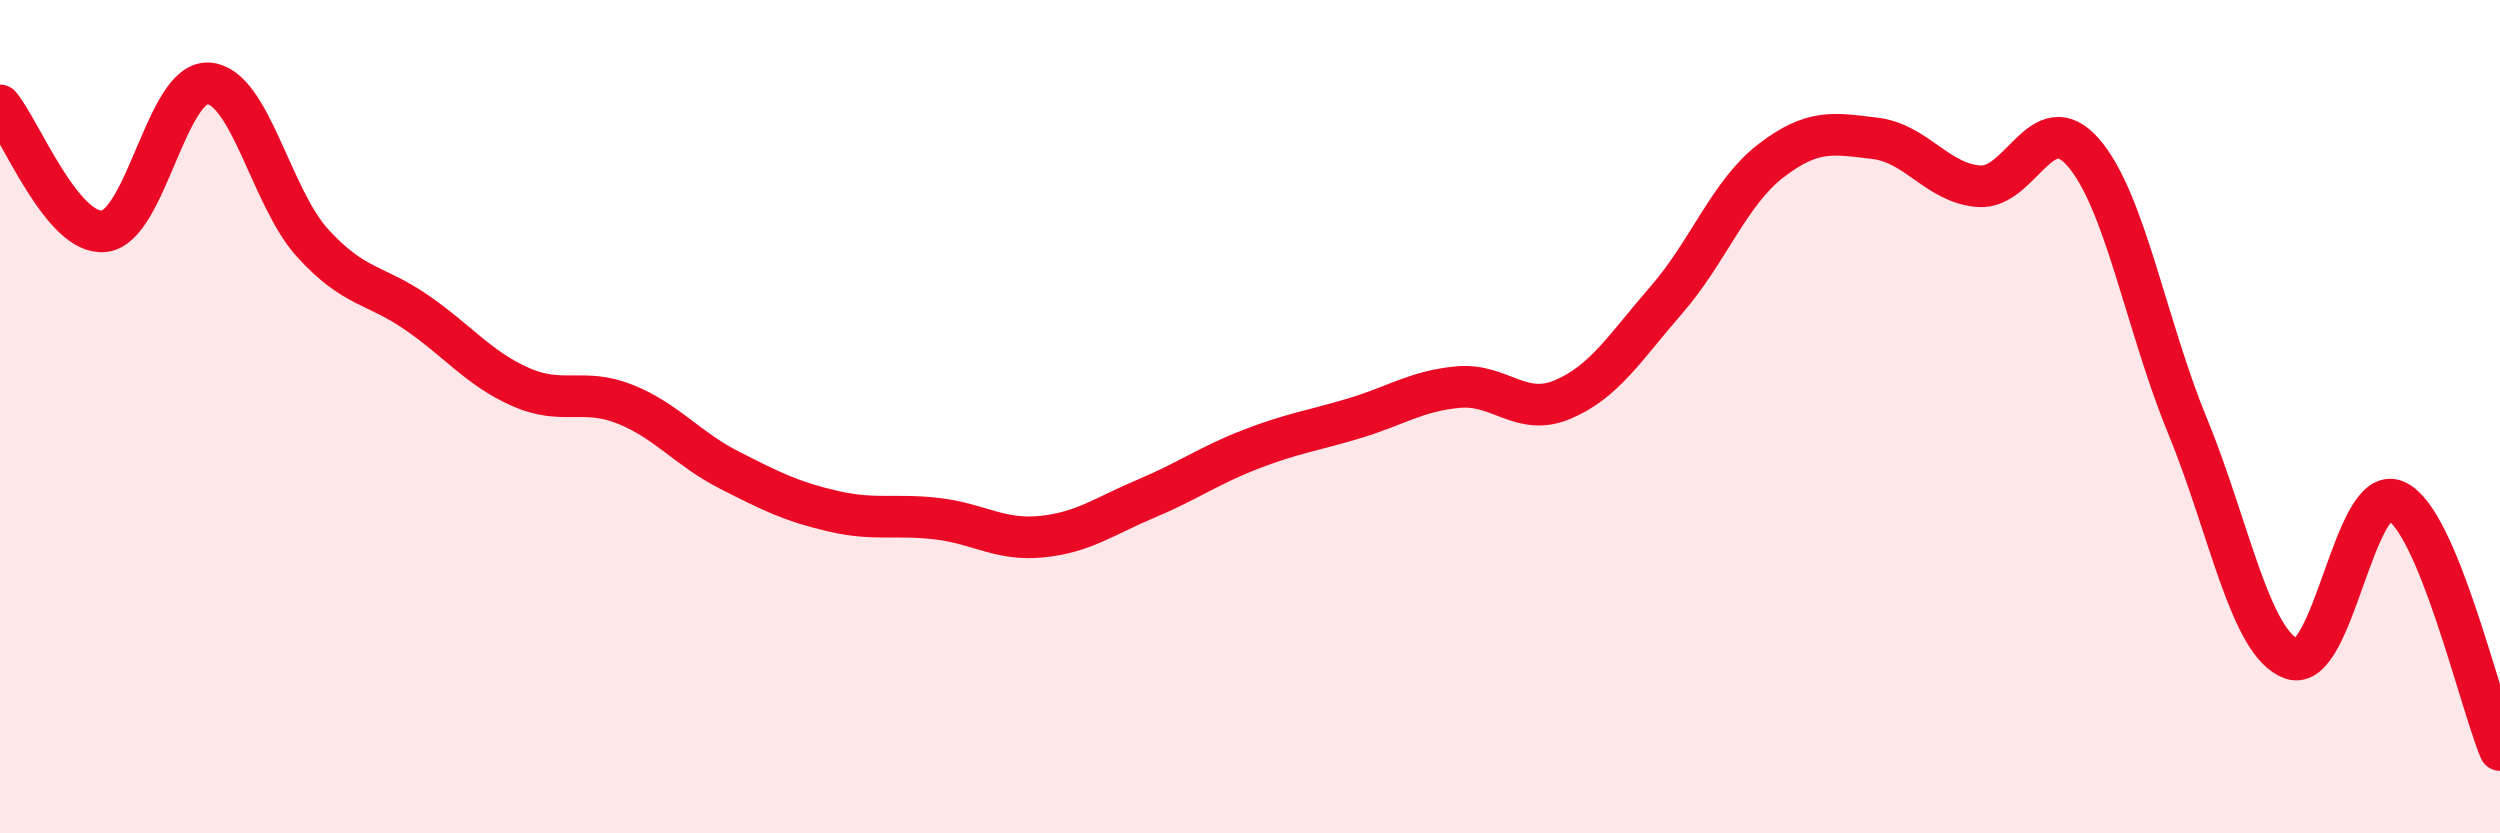
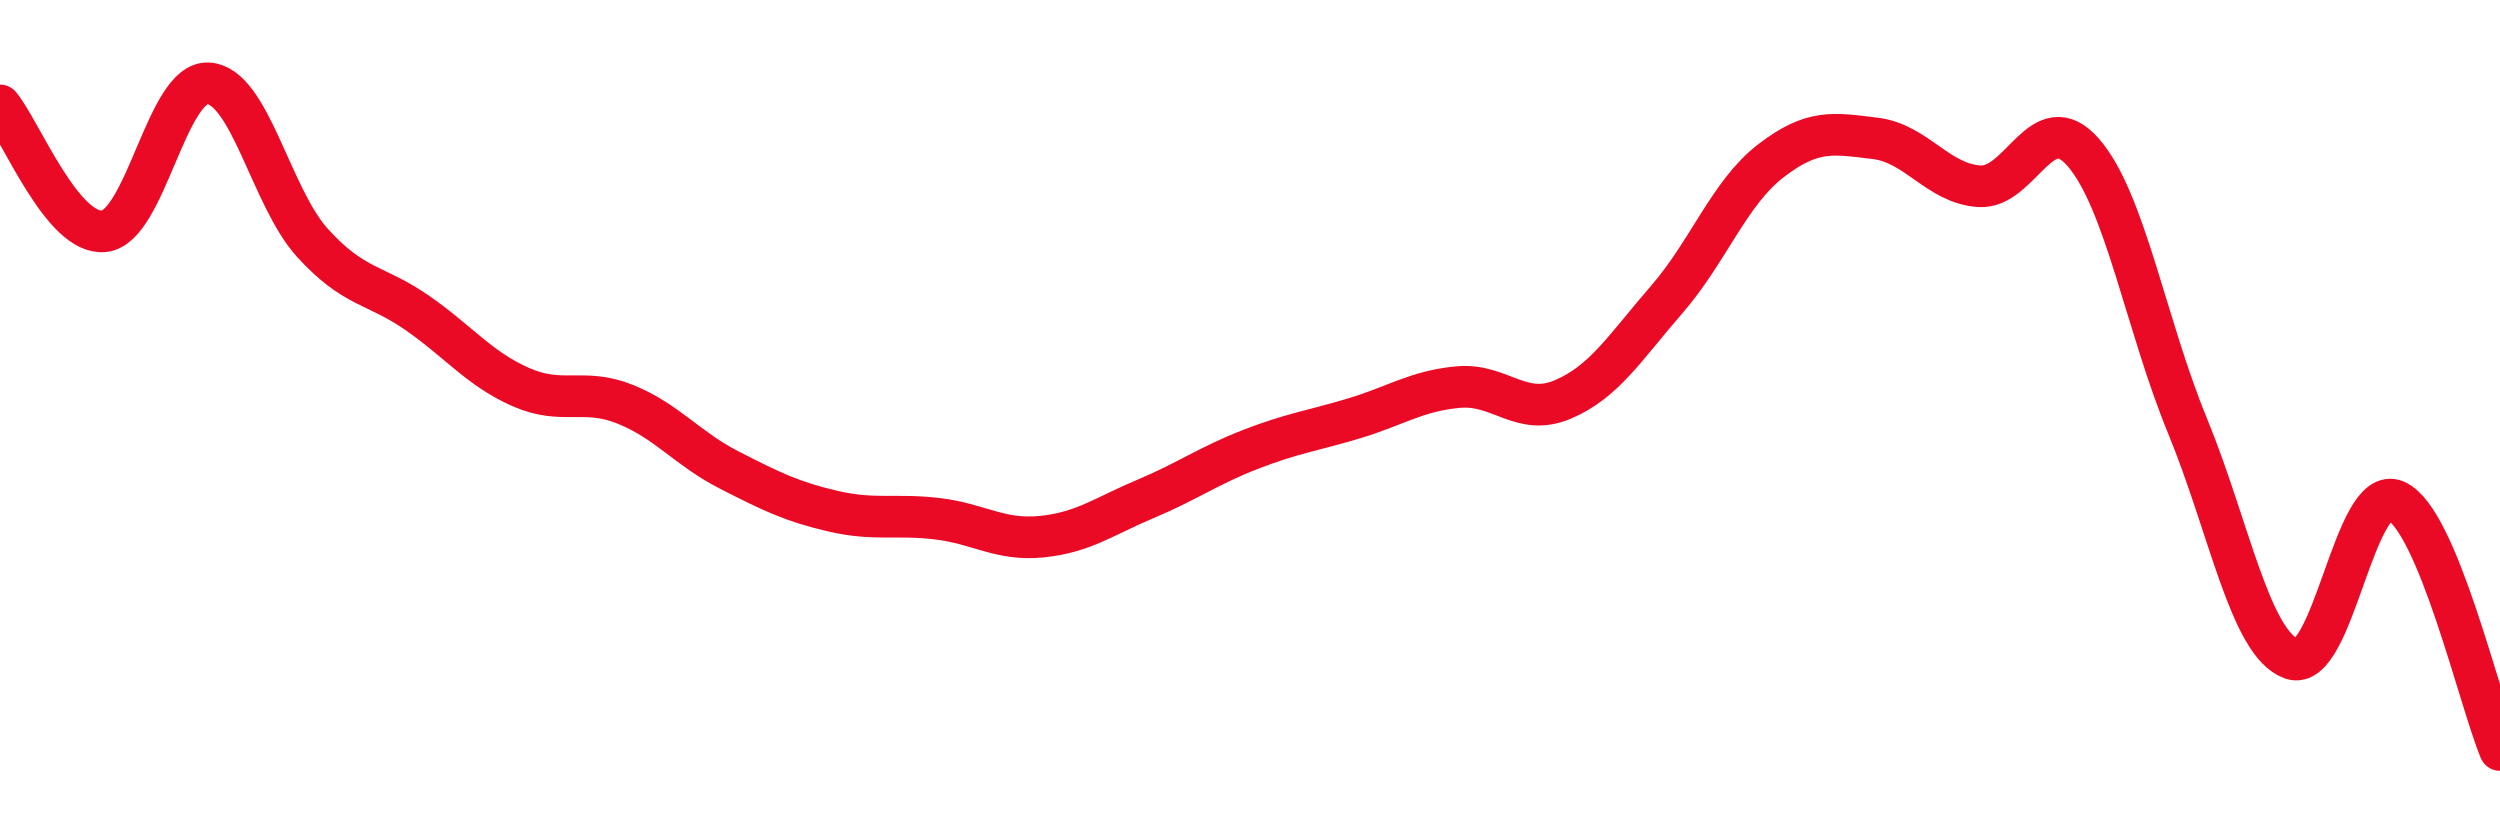
<svg xmlns="http://www.w3.org/2000/svg" width="60" height="20" viewBox="0 0 60 20">
-   <path d="M 0,2.53 C 0.5,3.13 1.5,5.66 2.5,5.55 C 3.5,5.44 4,1.94 5,2 C 6,2.06 6.5,4.73 7.5,5.83 C 8.5,6.93 9,6.81 10,7.5 C 11,8.19 11.5,8.85 12.5,9.29 C 13.5,9.73 14,9.3 15,9.7 C 16,10.1 16.5,10.77 17.5,11.28 C 18.5,11.79 19,12.04 20,12.27 C 21,12.5 21.5,12.33 22.5,12.45 C 23.5,12.57 24,12.98 25,12.88 C 26,12.78 26.5,12.39 27.5,11.97 C 28.5,11.55 29,11.18 30,10.79 C 31,10.4 31.5,10.34 32.5,10.04 C 33.5,9.74 34,9.38 35,9.29 C 36,9.2 36.5,10.01 37.5,9.59 C 38.5,9.17 39,8.34 40,7.19 C 41,6.04 41.5,4.63 42.5,3.86 C 43.5,3.09 44,3.2 45,3.32 C 46,3.44 46.5,4.4 47.5,4.47 C 48.5,4.54 49,2.51 50,3.66 C 51,4.81 51.5,7.79 52.5,10.22 C 53.5,12.65 54,15.45 55,15.81 C 56,16.17 56.5,11.58 57.5,12.02 C 58.5,12.46 59.5,16.8 60,18L60 20L0 20Z" fill="#EB0A25" opacity="0.1" stroke-linecap="round" stroke-linejoin="round" />
  <path d="M 0,2.53 C 0.5,3.13 1.5,5.66 2.5,5.55 C 3.5,5.44 4,1.94 5,2 C 6,2.06 6.5,4.73 7.5,5.83 C 8.5,6.93 9,6.81 10,7.5 C 11,8.19 11.5,8.85 12.5,9.29 C 13.5,9.73 14,9.3 15,9.7 C 16,10.1 16.5,10.77 17.5,11.28 C 18.5,11.79 19,12.04 20,12.27 C 21,12.5 21.5,12.33 22.5,12.45 C 23.5,12.57 24,12.98 25,12.88 C 26,12.78 26.5,12.39 27.5,11.97 C 28.5,11.55 29,11.18 30,10.79 C 31,10.4 31.5,10.34 32.5,10.04 C 33.5,9.74 34,9.38 35,9.29 C 36,9.2 36.5,10.01 37.5,9.59 C 38.5,9.17 39,8.34 40,7.19 C 41,6.04 41.5,4.63 42.5,3.86 C 43.5,3.09 44,3.2 45,3.32 C 46,3.44 46.5,4.4 47.5,4.47 C 48.5,4.54 49,2.51 50,3.66 C 51,4.81 51.5,7.79 52.5,10.22 C 53.5,12.65 54,15.45 55,15.81 C 56,16.17 56.5,11.58 57.5,12.02 C 58.5,12.46 59.5,16.8 60,18" stroke="#EB0A25" stroke-width="1" fill="none" stroke-linecap="round" stroke-linejoin="round" />
</svg>